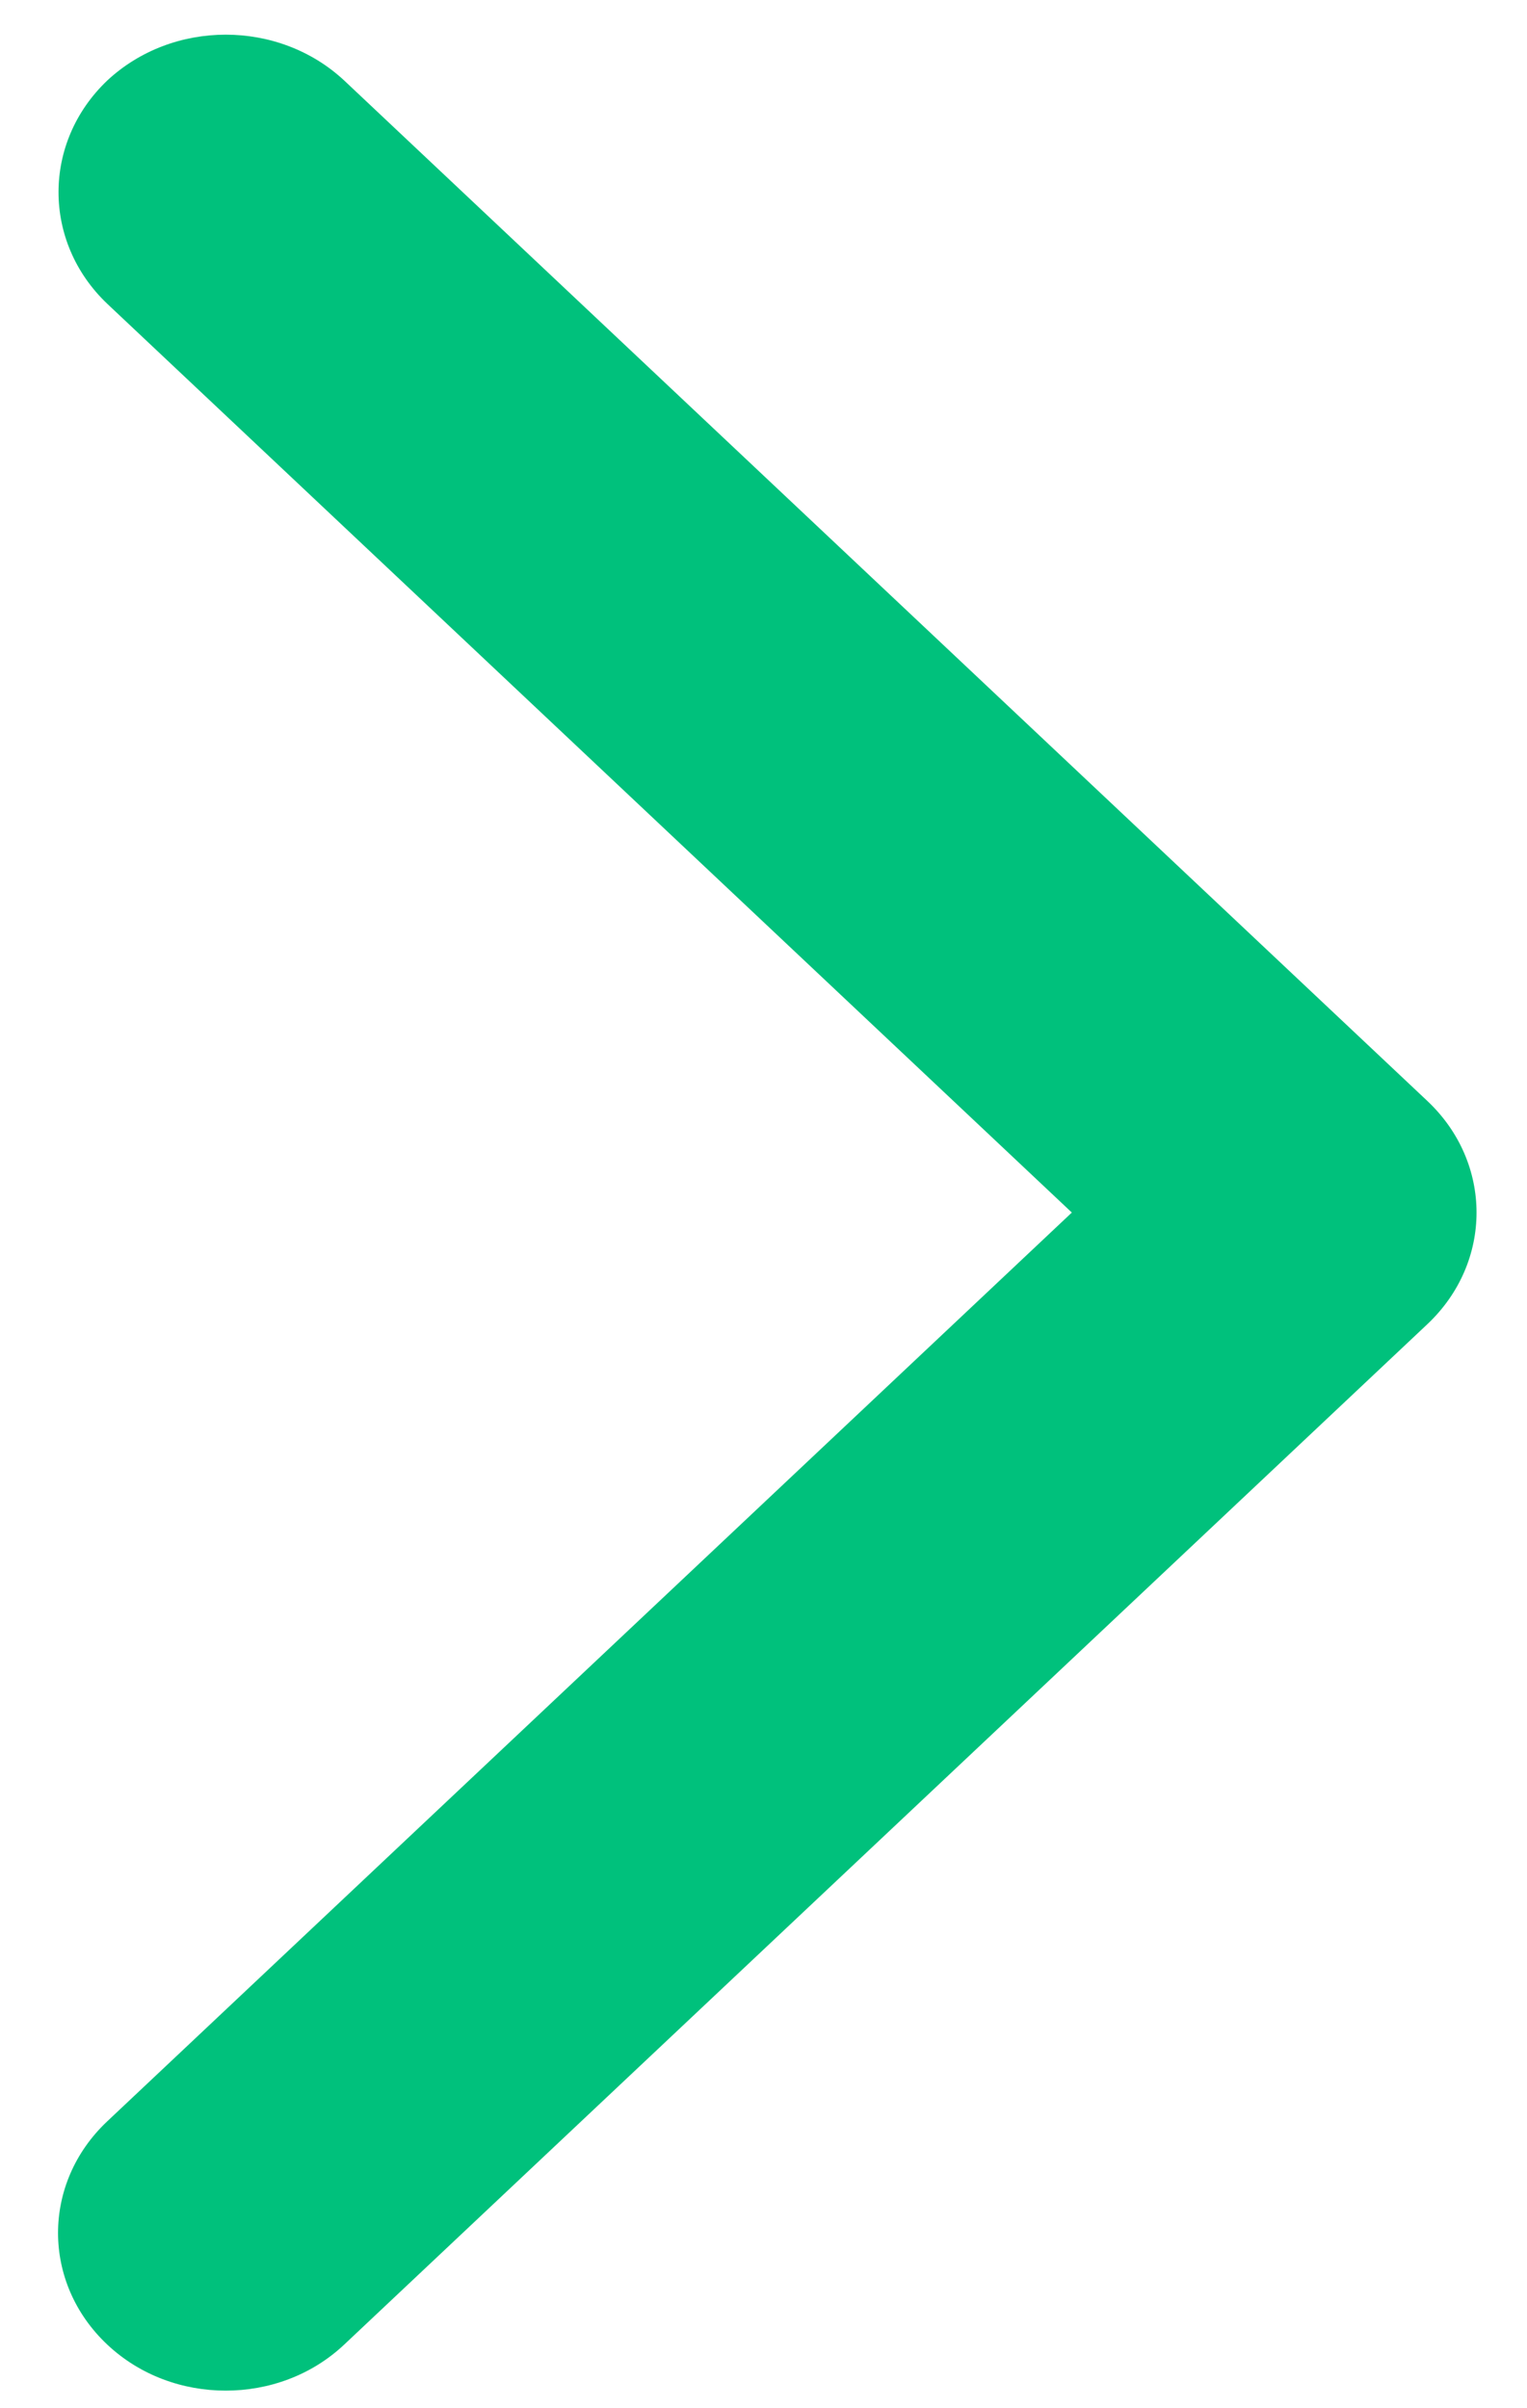
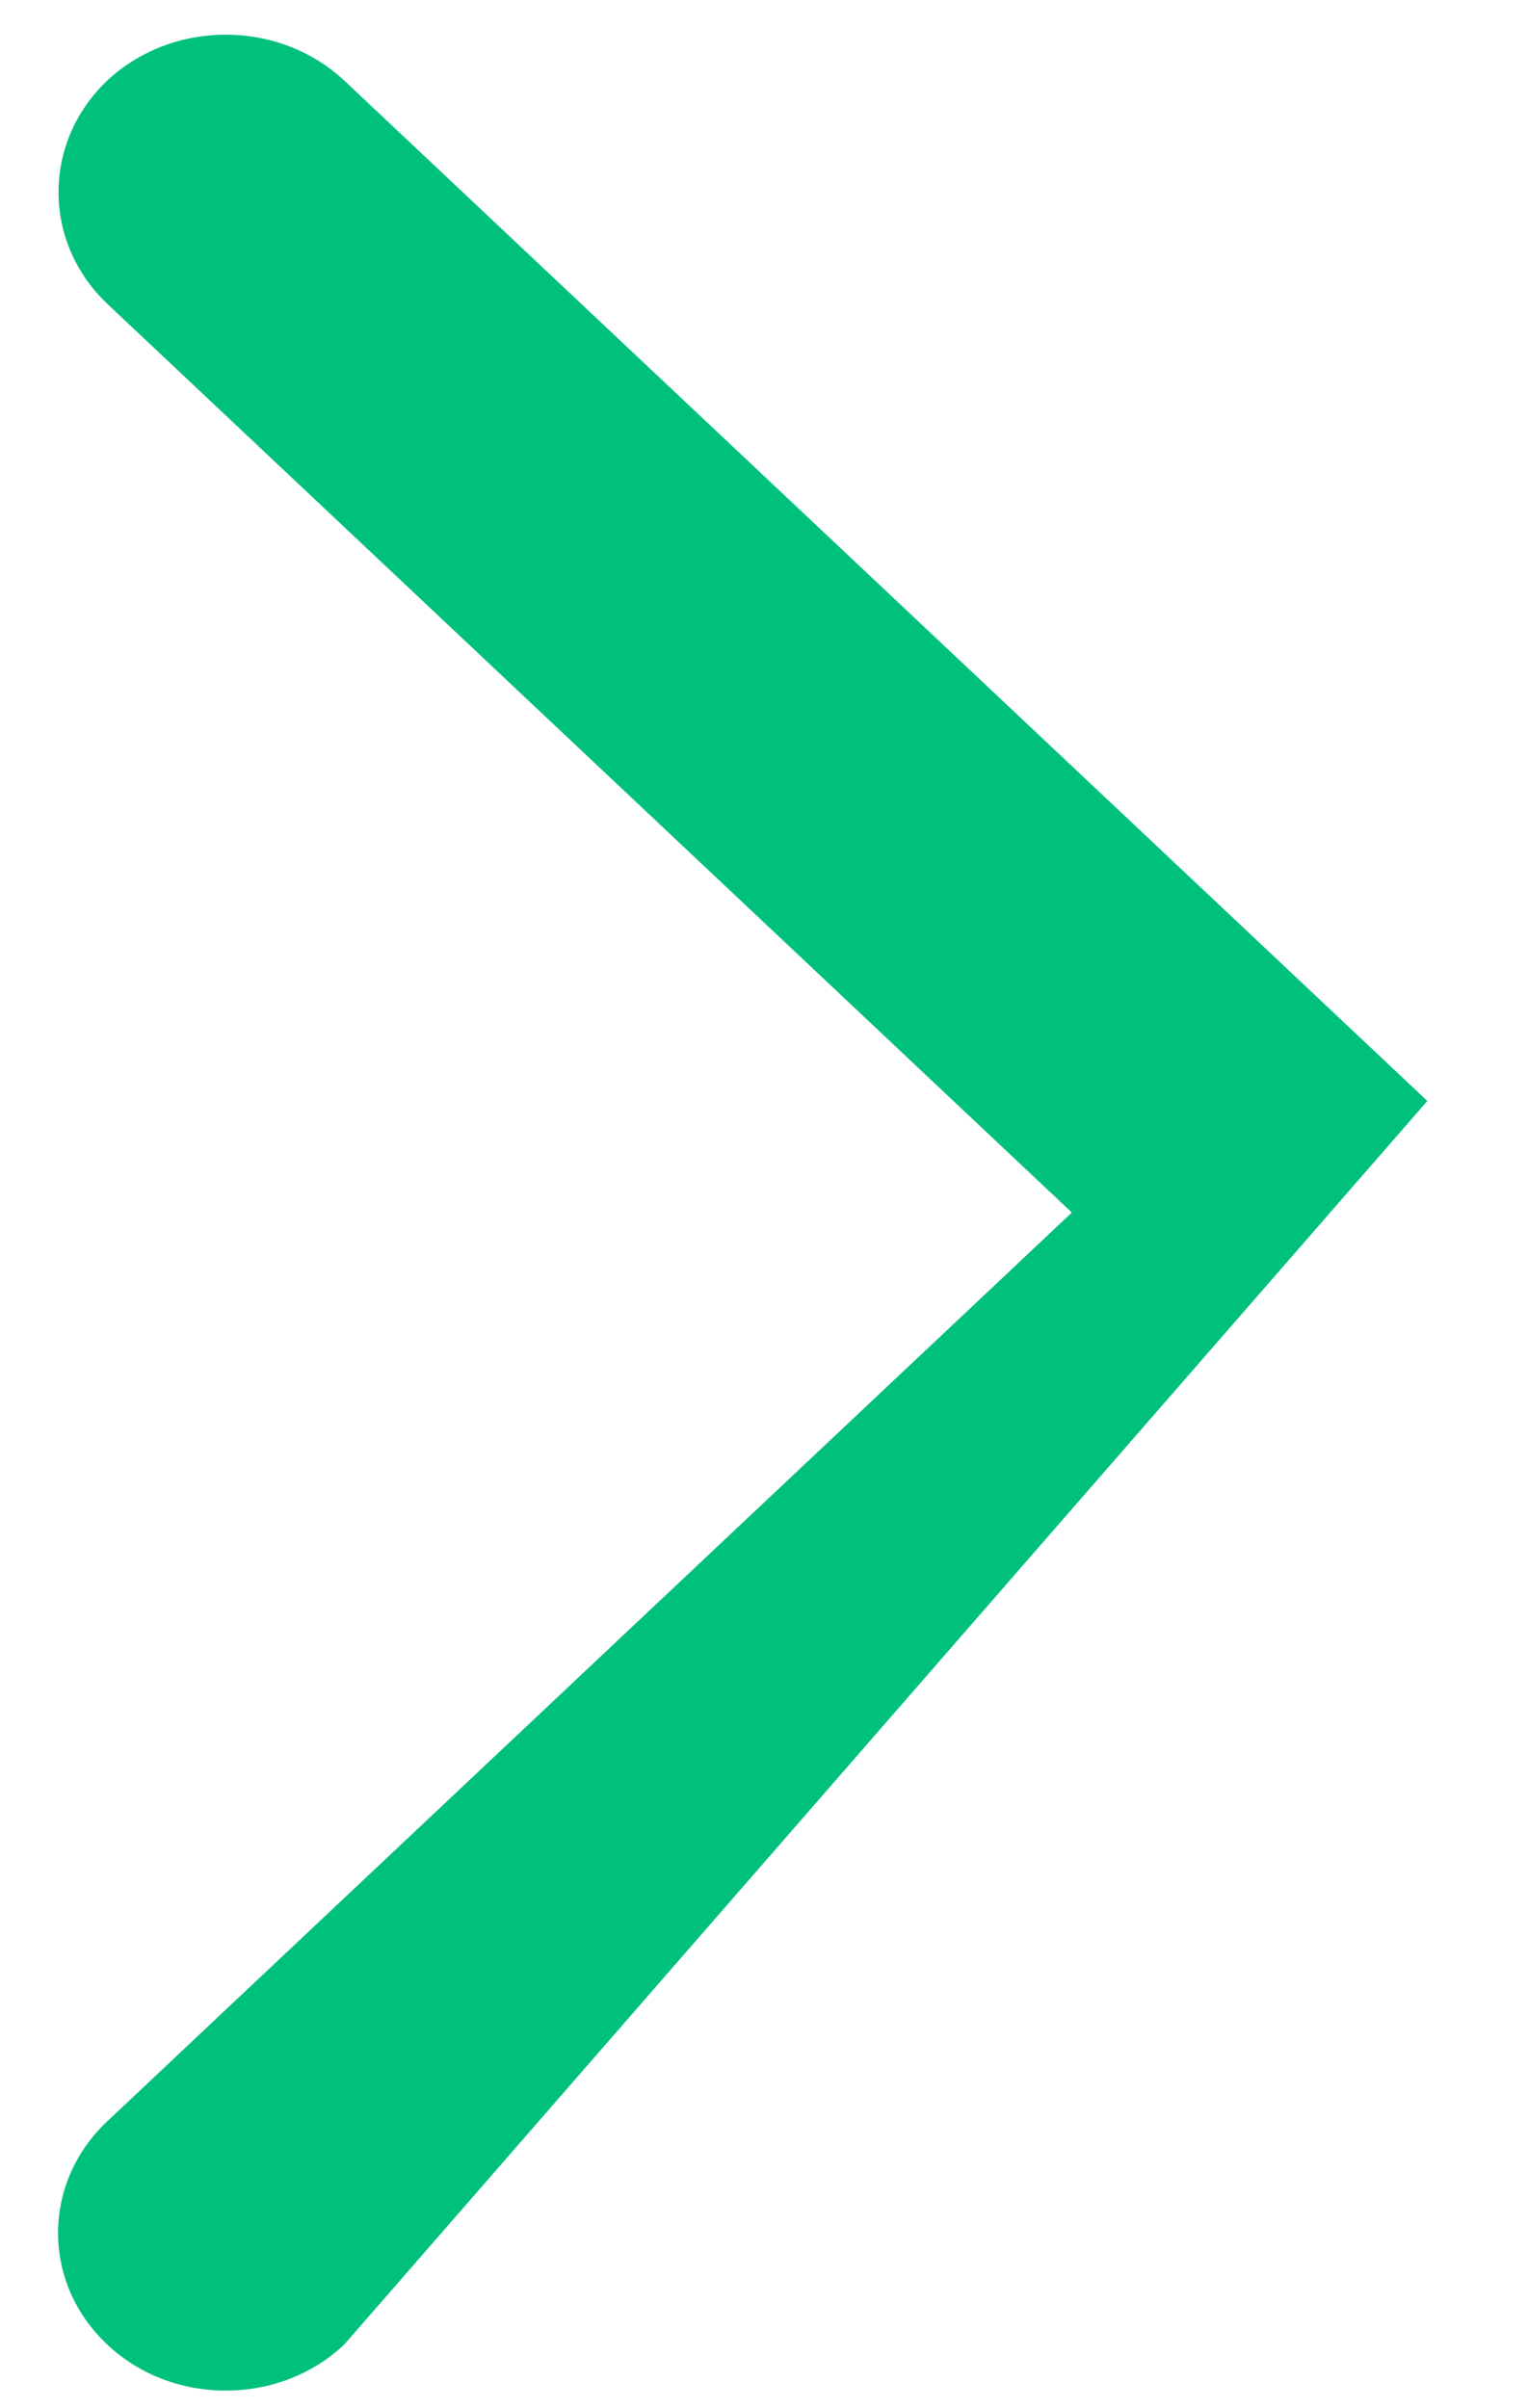
<svg xmlns="http://www.w3.org/2000/svg" width="26" height="41" viewBox="0 0 26 41" fill="none">
-   <path d="M3.843 40.701C3.114 40.701 2.385 40.443 1.826 39.917C0.709 38.865 0.709 37.168 1.826 36.116L18.25 20.644L1.826 5.172C0.72 4.12 0.72 2.424 1.826 1.371C2.943 0.33 4.744 0.33 5.861 1.371L24.303 18.744C25.42 19.796 25.42 21.492 24.303 22.545L5.861 39.917C5.302 40.443 4.573 40.701 3.843 40.701Z" fill="#00C17C" />
+   <path d="M3.843 40.701C3.114 40.701 2.385 40.443 1.826 39.917C0.709 38.865 0.709 37.168 1.826 36.116L18.25 20.644L1.826 5.172C0.72 4.12 0.72 2.424 1.826 1.371C2.943 0.33 4.744 0.33 5.861 1.371L24.303 18.744L5.861 39.917C5.302 40.443 4.573 40.701 3.843 40.701Z" fill="#00C17C" />
</svg>